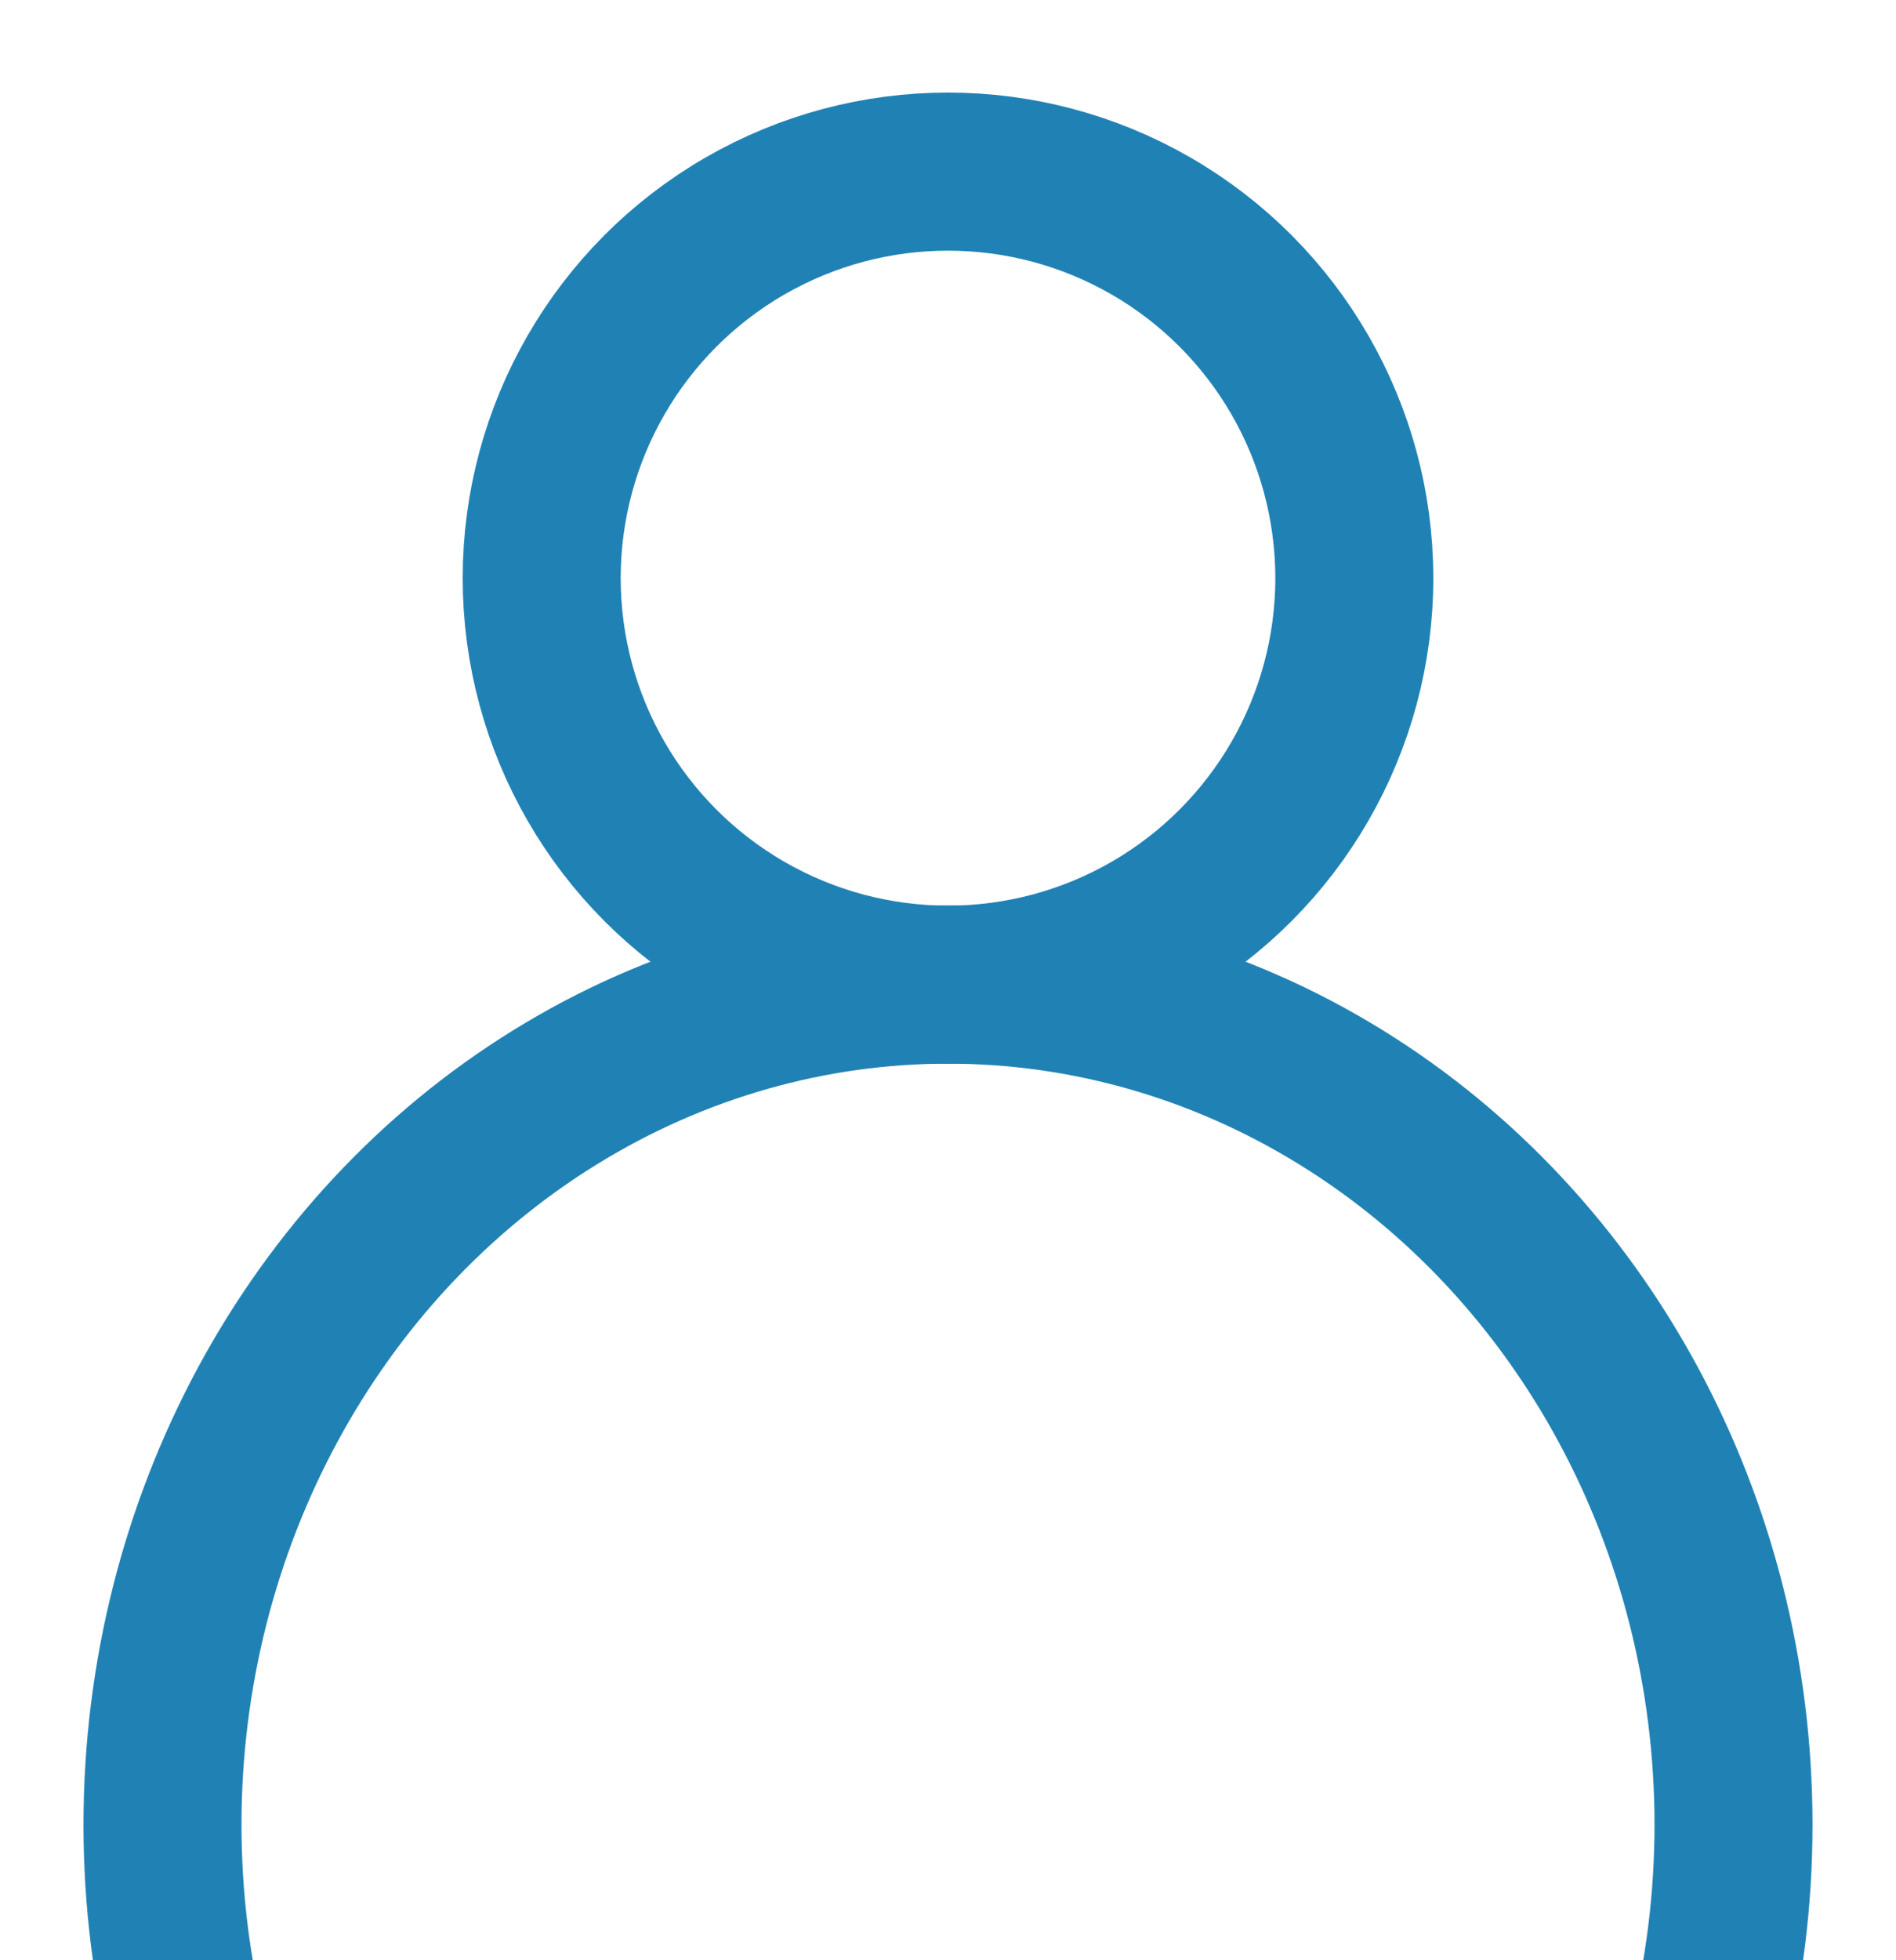
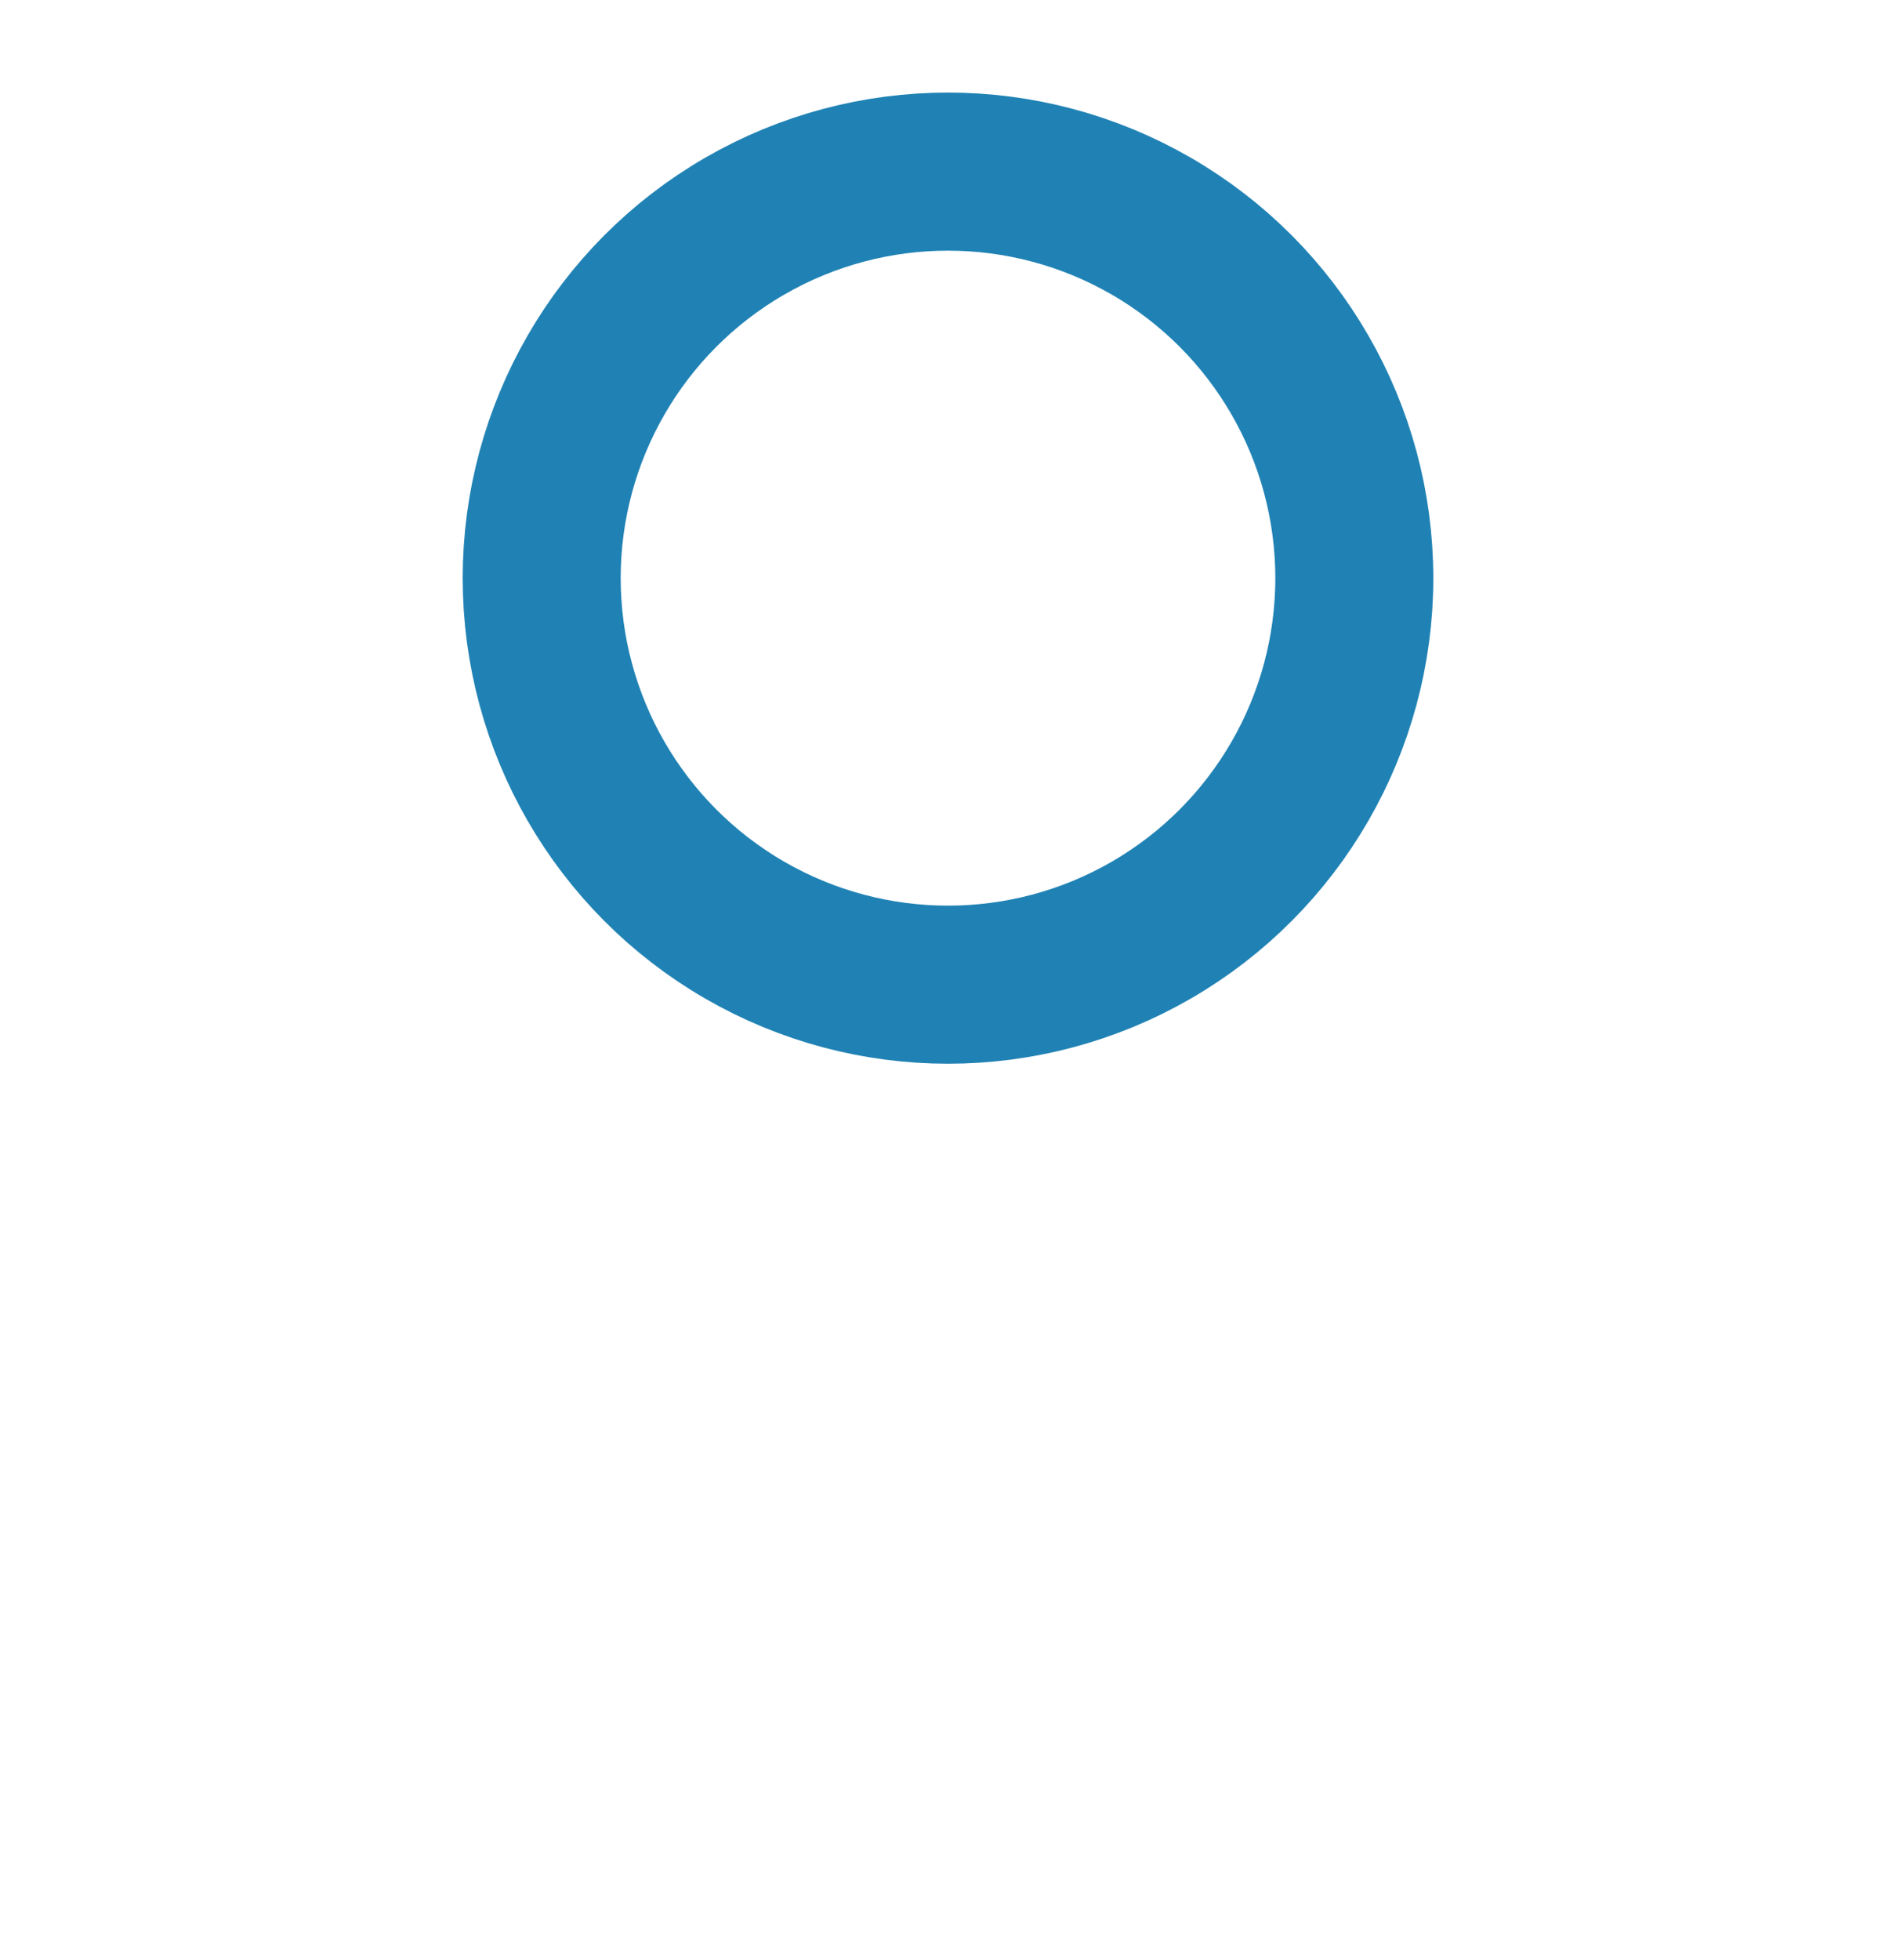
<svg xmlns="http://www.w3.org/2000/svg" width="30" height="31" viewBox="0 0 30 31">
  <g fill="none" fill-rule="evenodd">
    <g stroke="#2082B4" stroke-width="2.5">
      <g>
        <g>
          <g transform="translate(-1188 -151) translate(850 61) translate(316 79) translate(22 12)">
            <circle cx="15" cy="8.143" r="6.429" />
-             <ellipse cx="15" cy="27.857" rx="12.429" ry="13.286" />
          </g>
        </g>
      </g>
    </g>
  </g>
</svg>